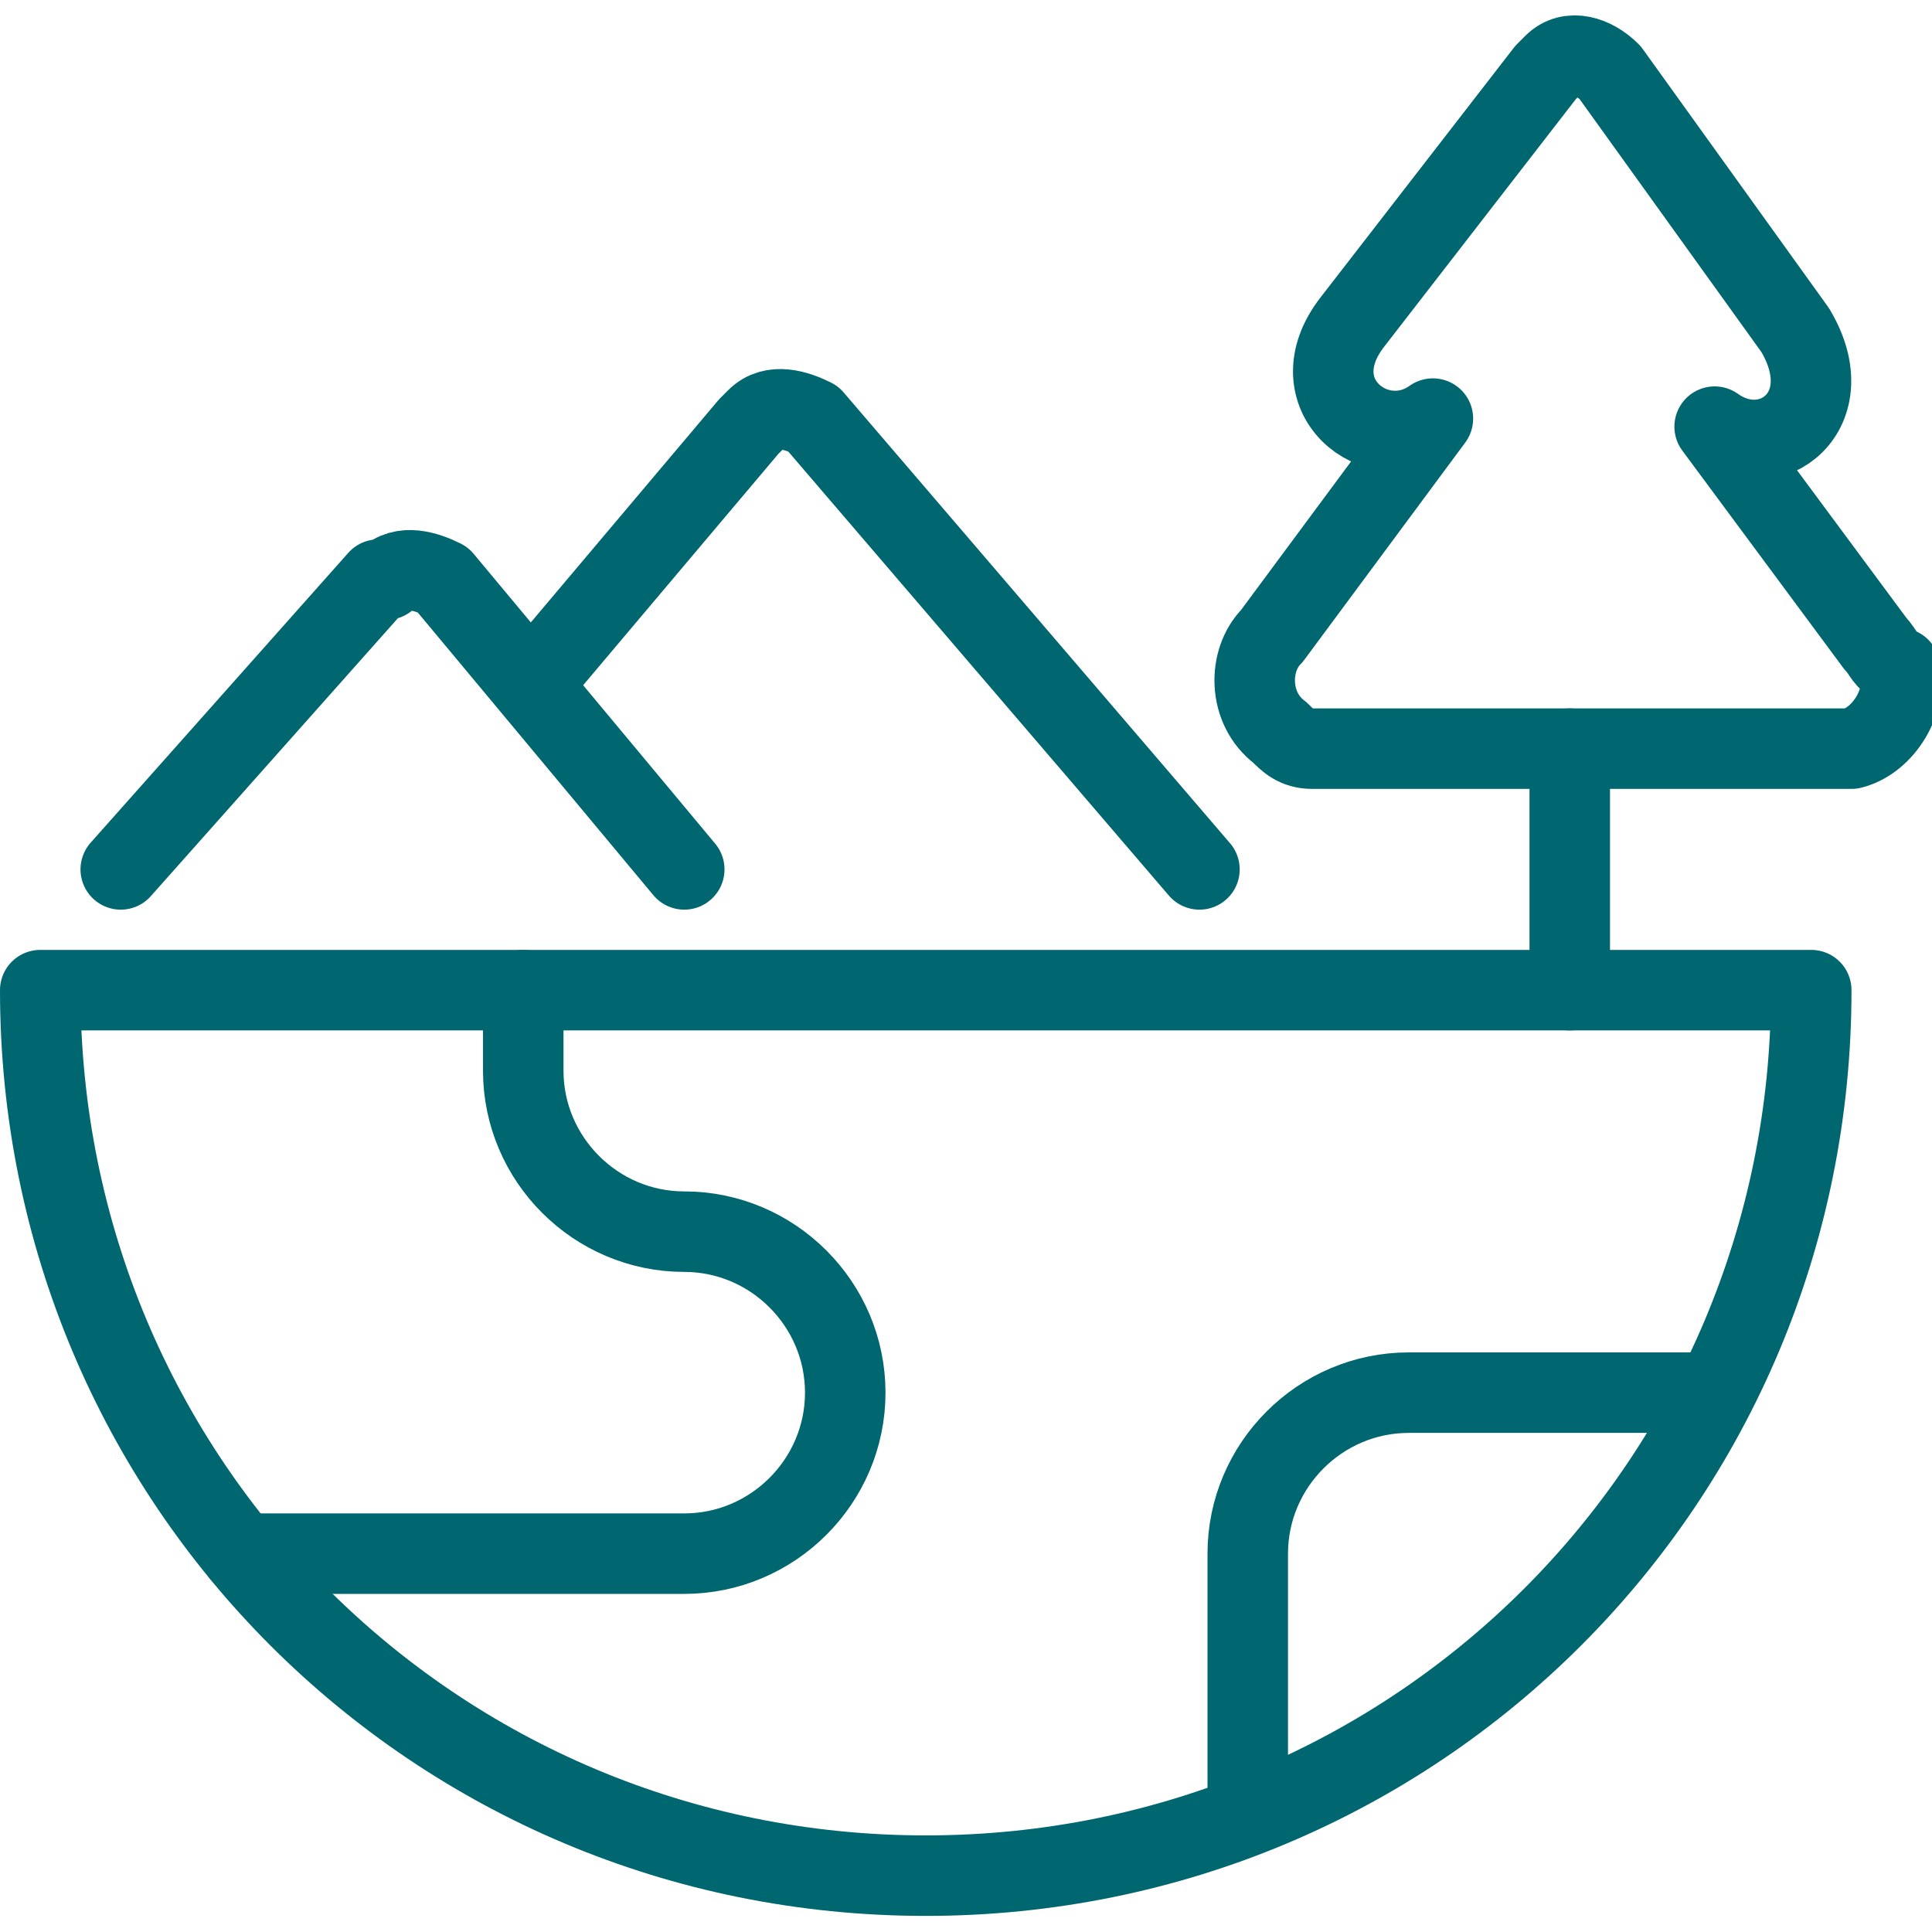
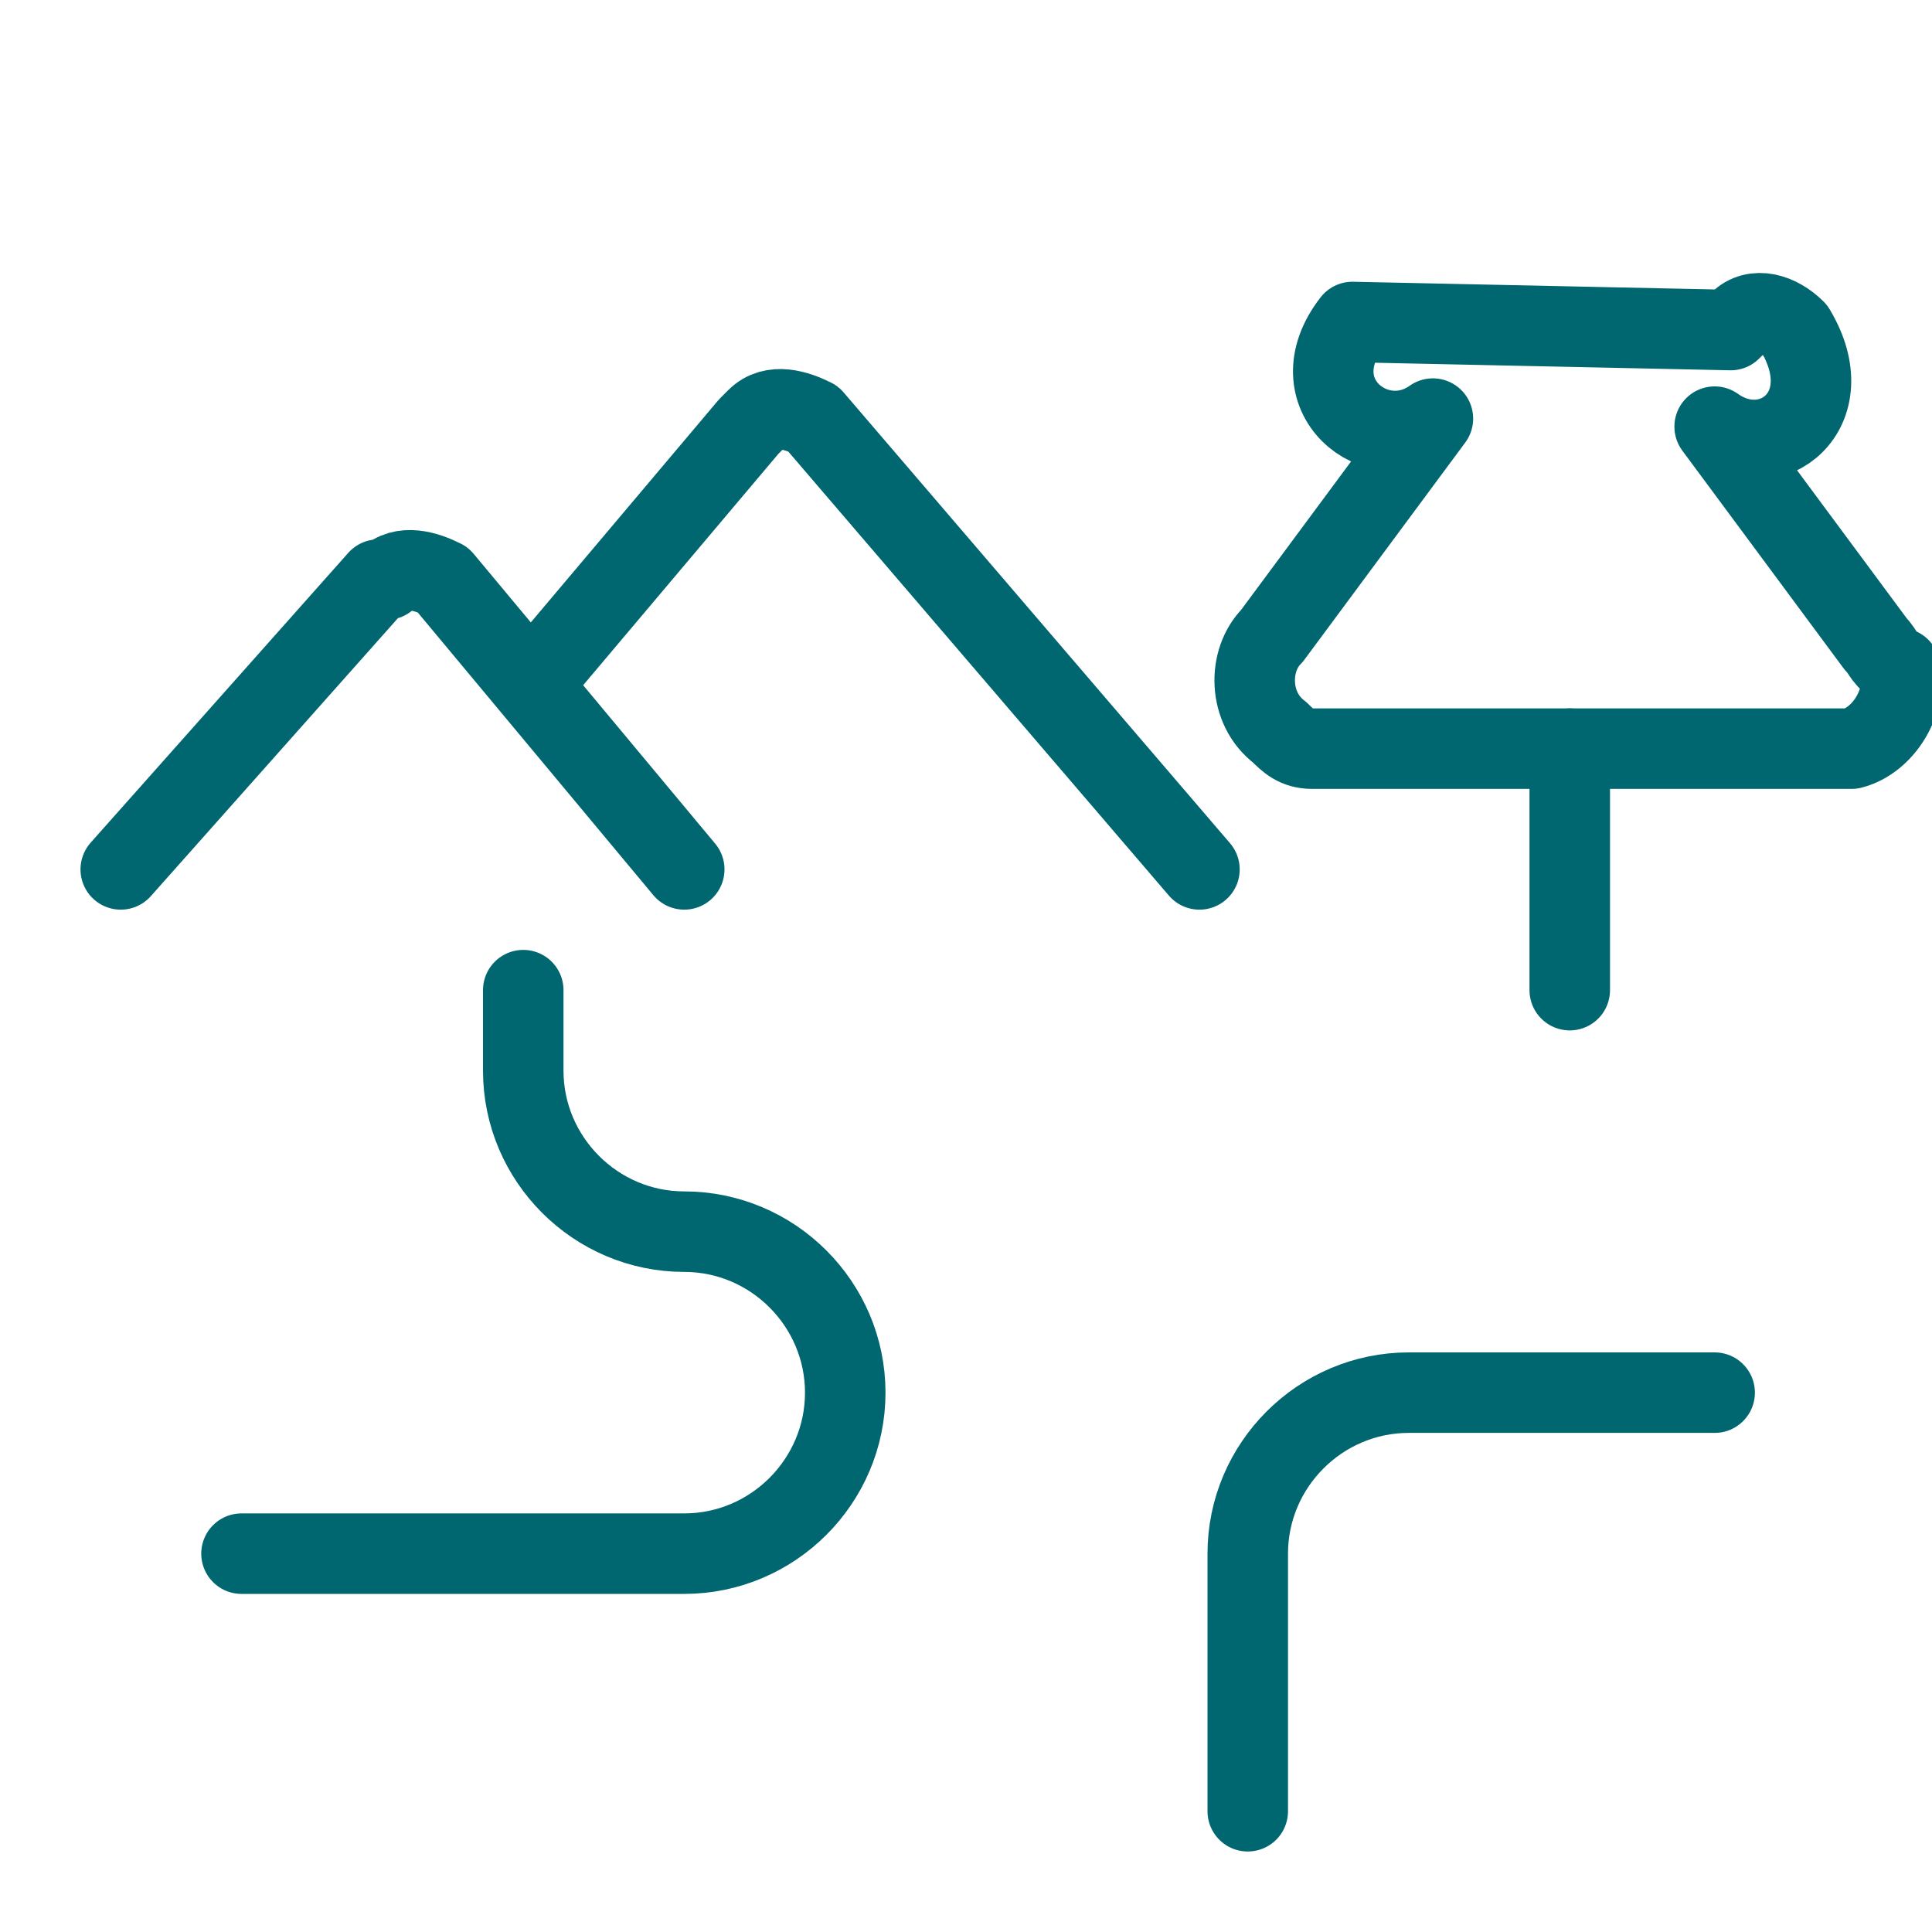
<svg xmlns="http://www.w3.org/2000/svg" version="1.1" id="Light" x="0px" y="0px" viewBox="0 0 24 24" style="enable-background:new 0 0 24 24;" xml:space="preserve">
  <style type="text/css">
	.st0{fill:none;stroke:#006670;stroke-linecap:round;stroke-linejoin:round;}
</style>
-   <path class="st0" d="M22.5,12.3c0,6.1-4.9,11-11,11s-11-4.9-11-11H22.5z" />
  <path class="st0" d="M3,19.3h5.5c1.1,0,2-0.9,2-2s-0.9-2-2-2s-2-0.9-2-2v-1" />
  <path class="st0" d="M21.3,17.3h-3.8c-1.1,0-2,0.9-2,2v3.2" />
-   <path class="st0" d="M23.3,8l-2-2.7c0.7,0.5,1.6-0.2,1-1.2l-2.3-3.2c-0.2-0.2-0.5-0.3-0.7-0.1c0,0-0.1,0.1-0.1,0.1L16.8,4  c-0.7,0.9,0.3,1.7,1,1.2l-2,2.7c-0.3,0.3-0.3,0.9,0.1,1.2c0.1,0.1,0.2,0.2,0.4,0.2h6.7c0.4-0.1,0.7-0.6,0.6-1  C23.4,8.2,23.4,8.1,23.3,8z" />
+   <path class="st0" d="M23.3,8l-2-2.7c0.7,0.5,1.6-0.2,1-1.2c-0.2-0.2-0.5-0.3-0.7-0.1c0,0-0.1,0.1-0.1,0.1L16.8,4  c-0.7,0.9,0.3,1.7,1,1.2l-2,2.7c-0.3,0.3-0.3,0.9,0.1,1.2c0.1,0.1,0.2,0.2,0.4,0.2h6.7c0.4-0.1,0.7-0.6,0.6-1  C23.4,8.2,23.4,8.1,23.3,8z" />
  <line class="st0" x1="19.5" y1="9.3" x2="19.5" y2="12.3" />
  <path class="st0" d="M14.9,10.8l-4.8-5.6C9.9,5.1,9.6,5,9.4,5.2c0,0,0,0-0.1,0.1L6.6,8.5" />
  <path class="st0" d="M8.5,10.8l-3-3.6C5.3,7.1,5,7,4.8,7.2c0,0,0,0-0.1,0l-3.2,3.6" />
</svg>